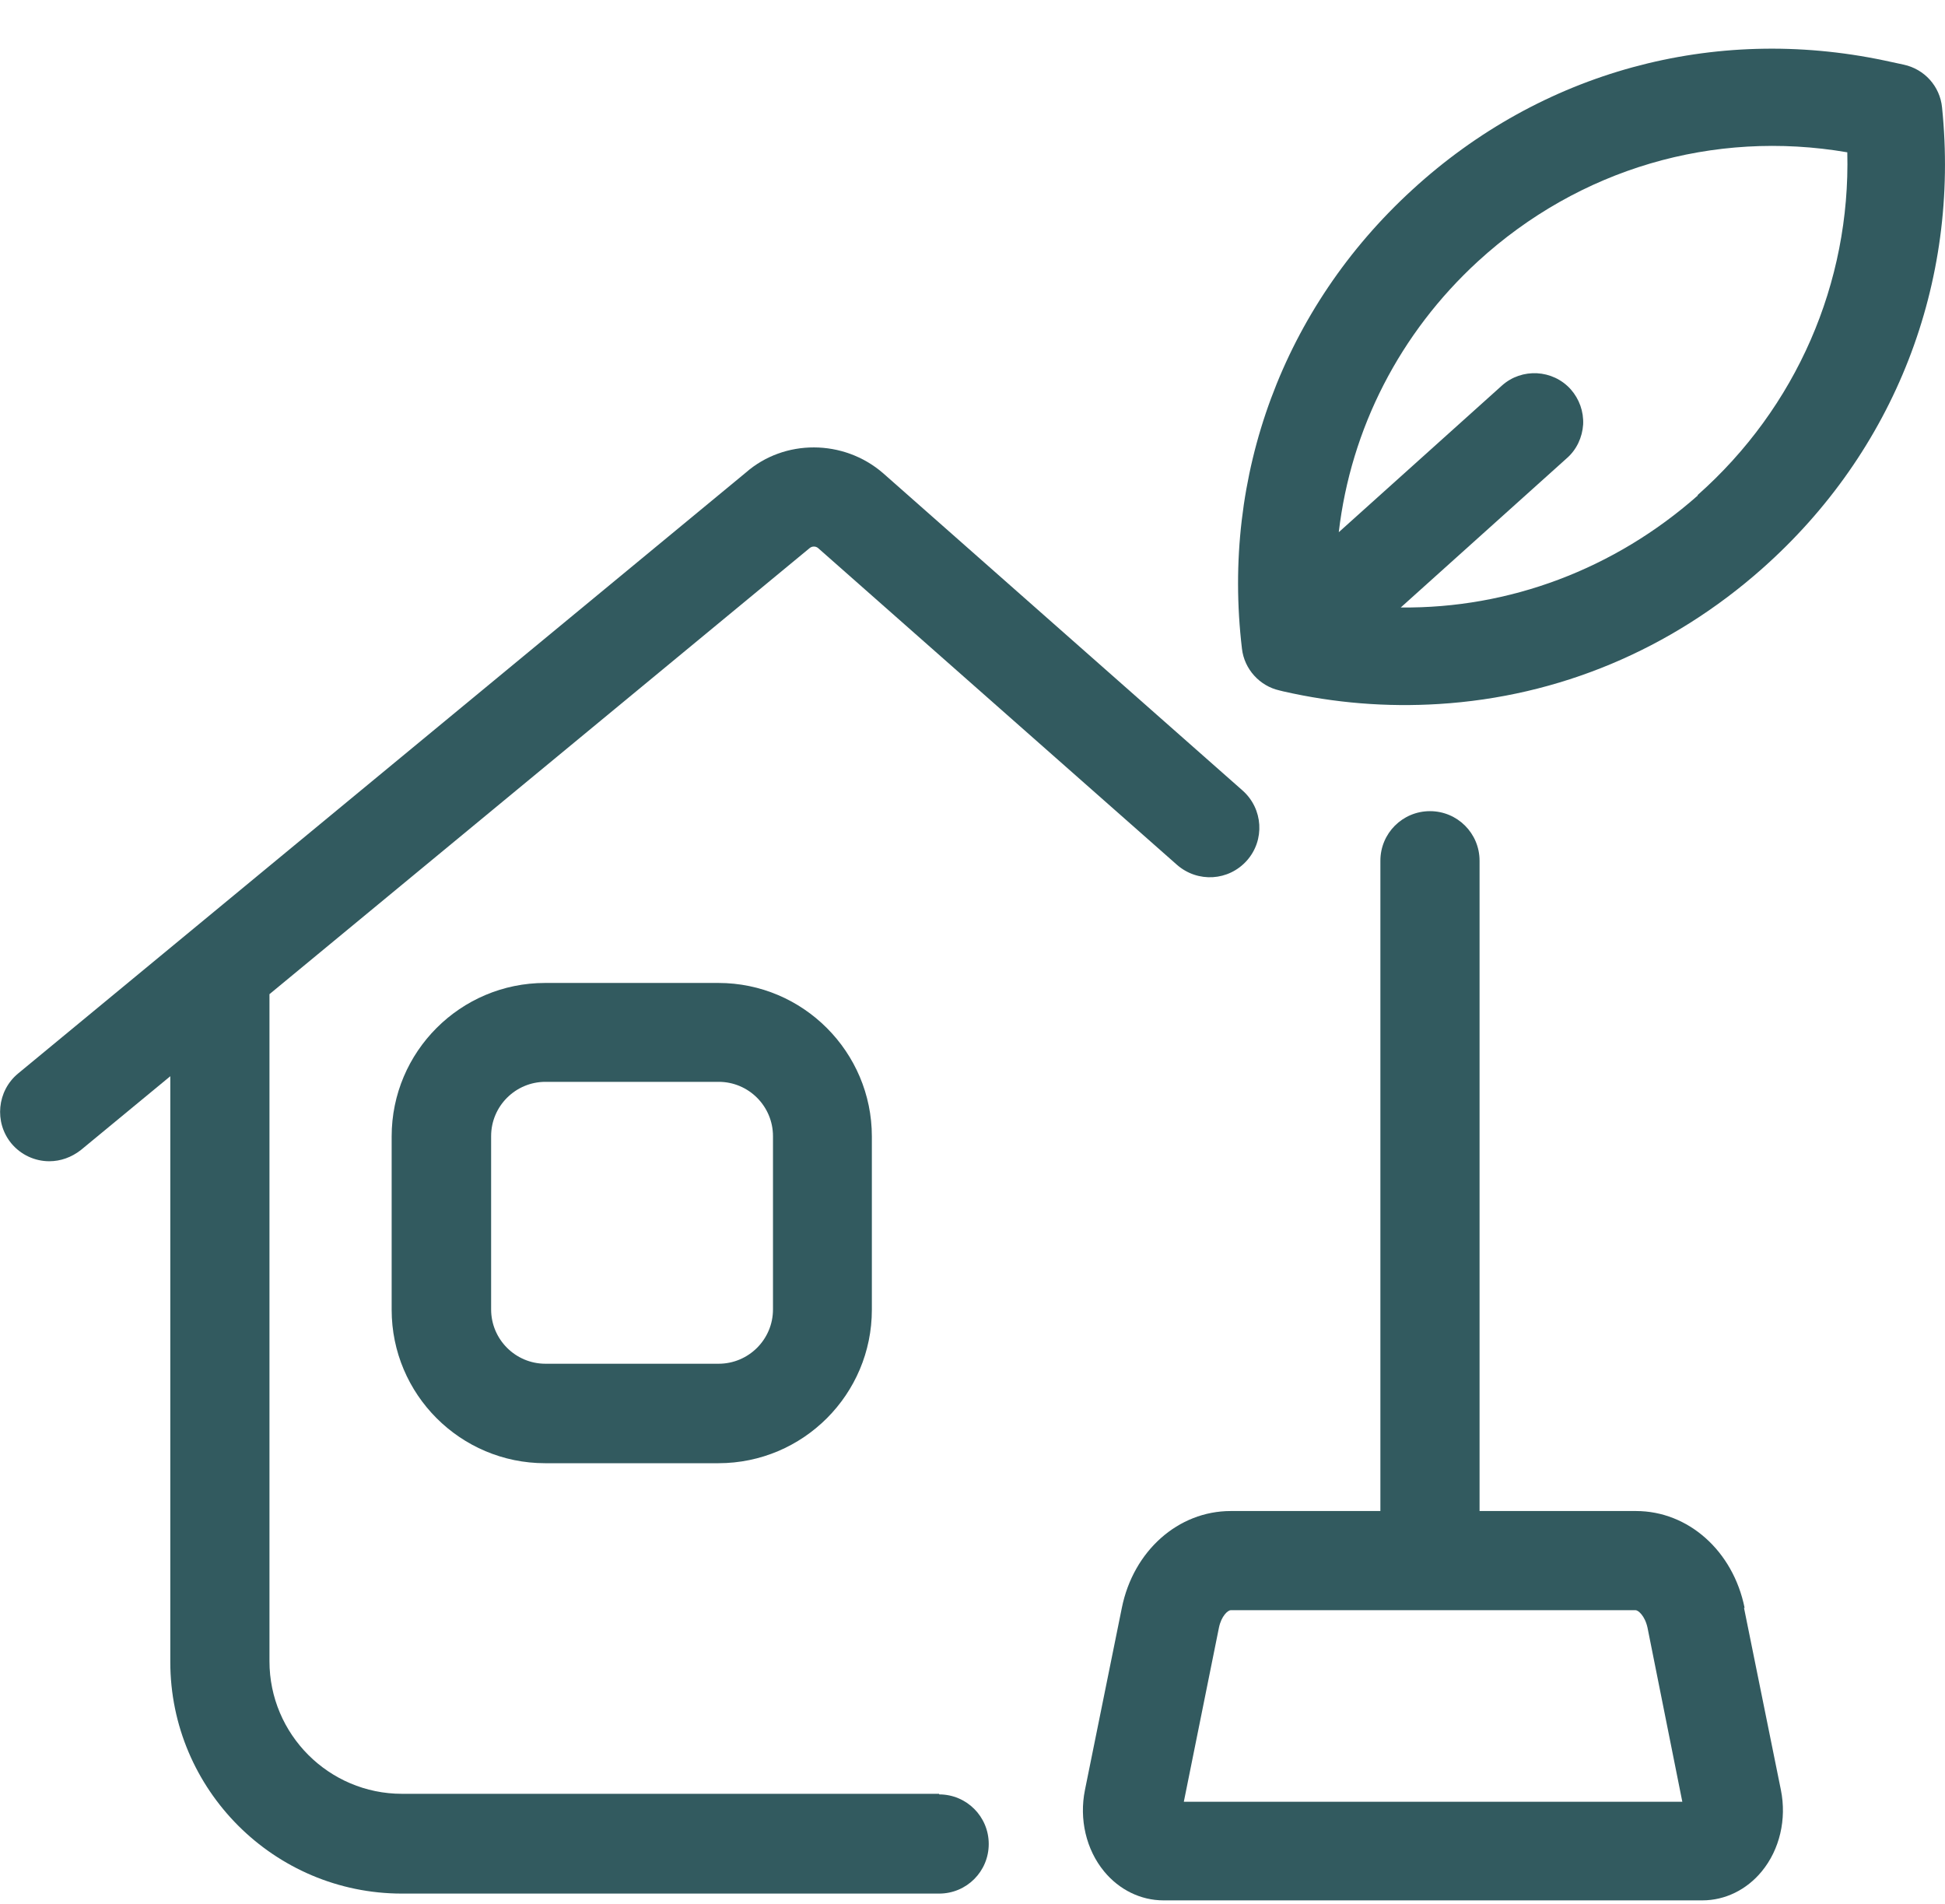
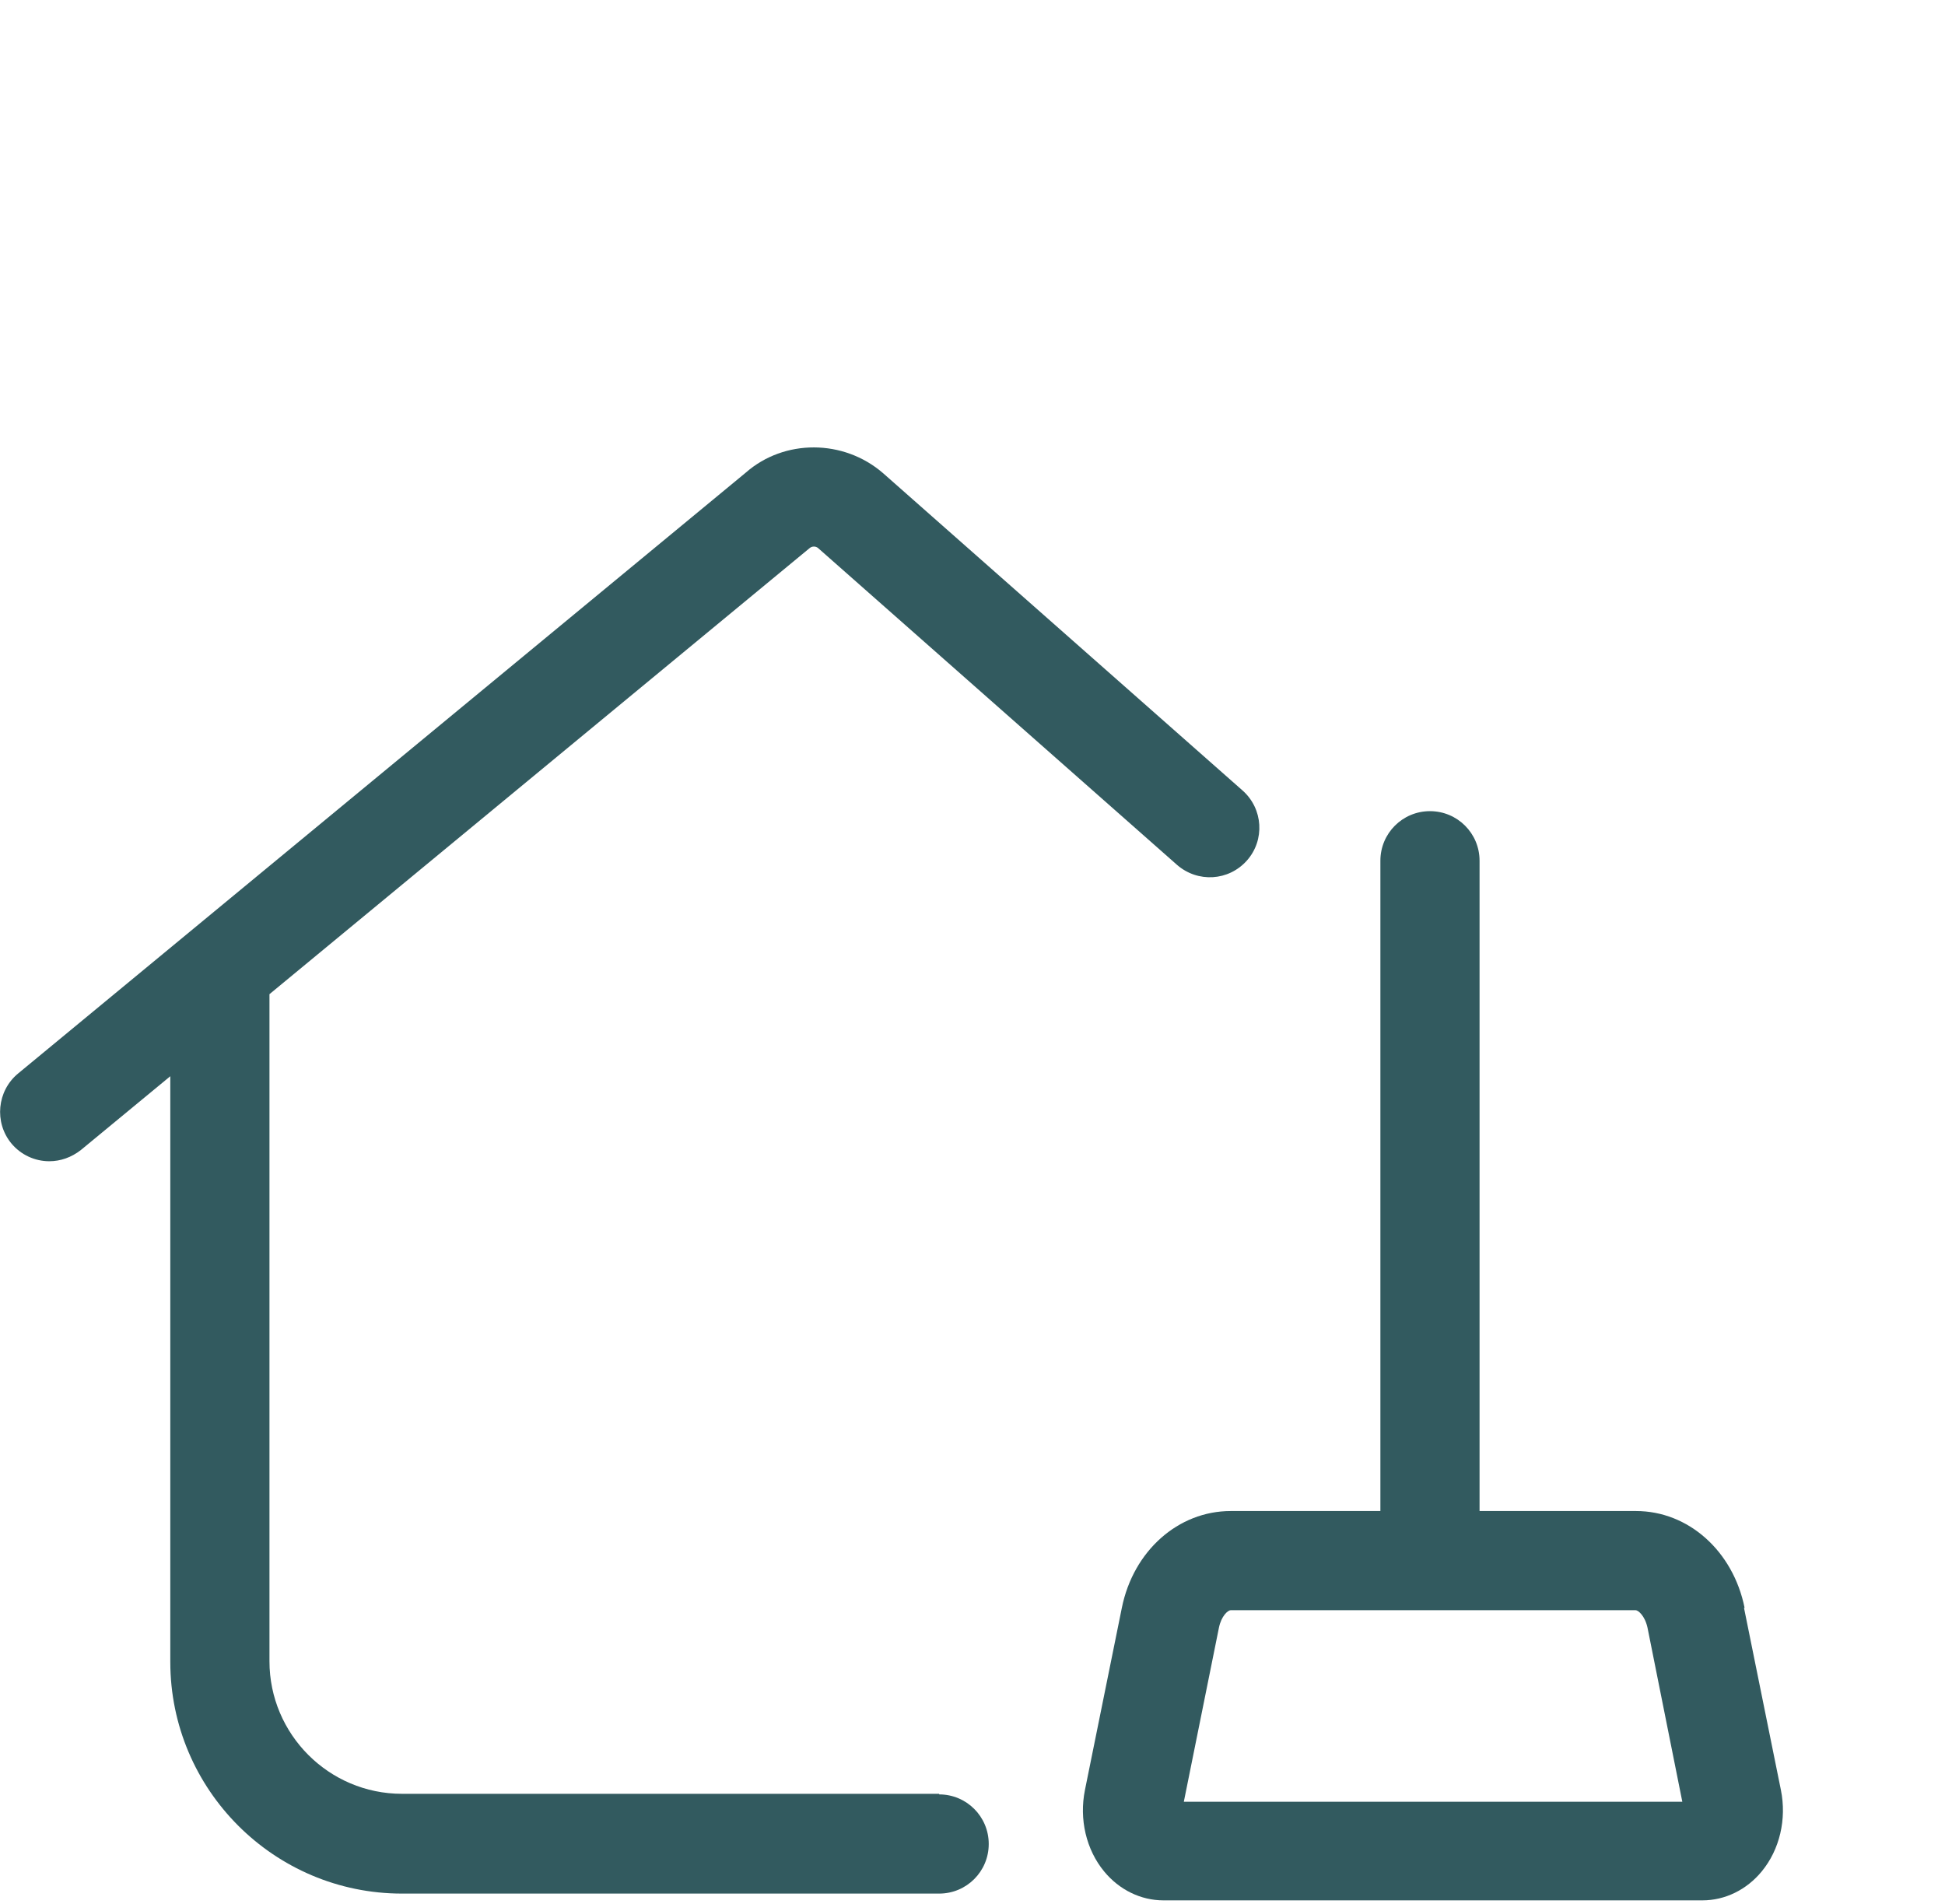
<svg xmlns="http://www.w3.org/2000/svg" id="Ebene_2" version="1.2" viewBox="0 0 65.9 64.5">
-   <path d="M65.8,3.64c-.07-.72-.6-1.3-1.3-1.45l-.65-.14c-5.79-1.22-11.63.37-16,4.38-4.37,4-6.47,9.67-5.77,15.55.08.69.6,1.26,1.27,1.41l.12.03c1.75.4,3.52.54,5.28.43,4.06-.25,7.86-1.84,10.96-4.59,4.48-3.97,6.7-9.67,6.09-15.62ZM57.52,16.79c-2.82,2.49-6.38,3.83-10.06,3.79l5.63-5.06c.33-.29.52-.7.55-1.14.02-.44-.13-.86-.42-1.19-.61-.68-1.66-.73-2.33-.13l-5.53,4.97c.41-3.51,2.07-6.75,4.72-9.18,3.42-3.13,7.97-4.47,12.51-3.69.11,4.43-1.73,8.65-5.07,11.61Z" fill="#325a5f" />
  <path d="M59.11,54.47c-.39-1.93-1.91-3.28-3.68-3.28h-5.3v-22.03c0-.93-.75-1.68-1.68-1.68s-1.68.75-1.68,1.68v22.03h-5.07c-1.78,0-3.3,1.35-3.69,3.28l-1.25,6.17c-.2.99.04,2.02.65,2.76.51.62,1.24.98,2.01.98h18.26c.77,0,1.5-.36,2.01-.98.61-.74.85-1.77.65-2.76l-1.25-6.17ZM40.11,61.04l1.19-5.9c.08-.39.3-.59.4-.59h13.72c.08,0,.31.18.4.59l1.18,5.9h-16.89Z" fill="#325a5f" />
-   <path d="M18.47,33.3c-2.87,0-5.2,2.33-5.2,5.2v5.87c0,2.87,2.33,5.2,5.2,5.2h5.87c2.87,0,5.2-2.33,5.2-5.2v-5.87c0-2.86-2.33-5.2-5.2-5.2h-5.87ZM26.19,38.49v5.87c0,1.02-.83,1.84-1.84,1.84h-5.87c-1.02,0-1.84-.83-1.84-1.84v-5.87c0-1.02.83-1.84,1.84-1.84h5.87c1.02,0,1.84.83,1.84,1.84Z" fill="#325a5f" />
  <path d="M31.82,60.77H13.62c-2.48,0-4.49-2.02-4.49-4.49v-22.6l18.3-15.11c.08-.07.2-.07.28-.01l12.17,10.74c.7.61,1.75.55,2.37-.15.61-.69.55-1.75-.15-2.37l-12.18-10.75c-1.34-1.16-3.35-1.16-4.65-.02L.61,36.37c-.71.59-.81,1.65-.23,2.36.33.4.81.61,1.29.61.38,0,.75-.13,1.07-.38l3.03-2.5v19.84c0,4.33,3.52,7.85,7.85,7.85h18.2c.93,0,1.68-.75,1.68-1.68s-.75-1.68-1.68-1.68Z" fill="#325a5f" />
</svg>